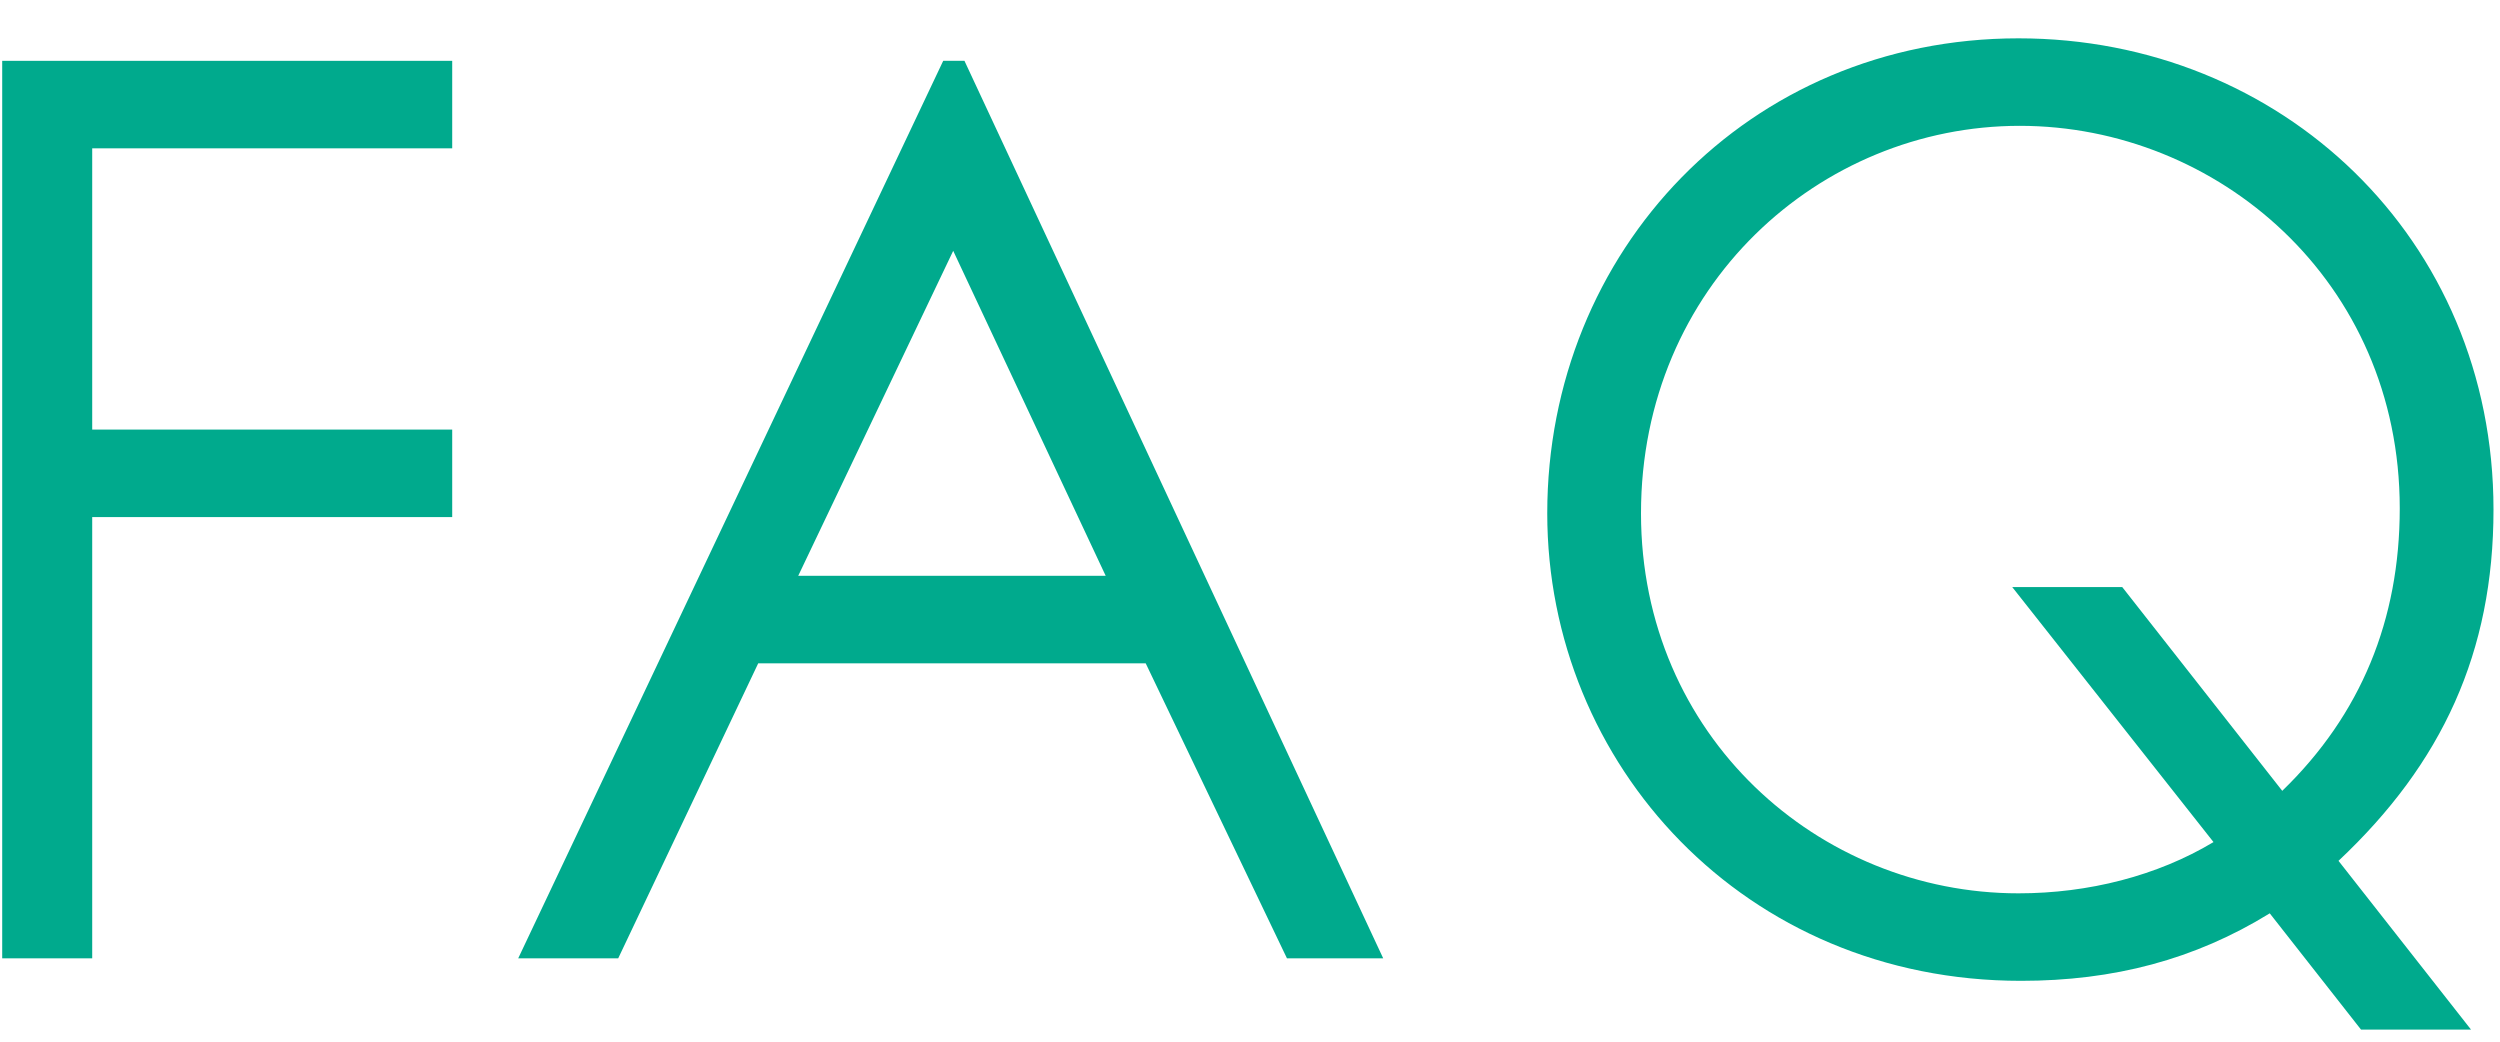
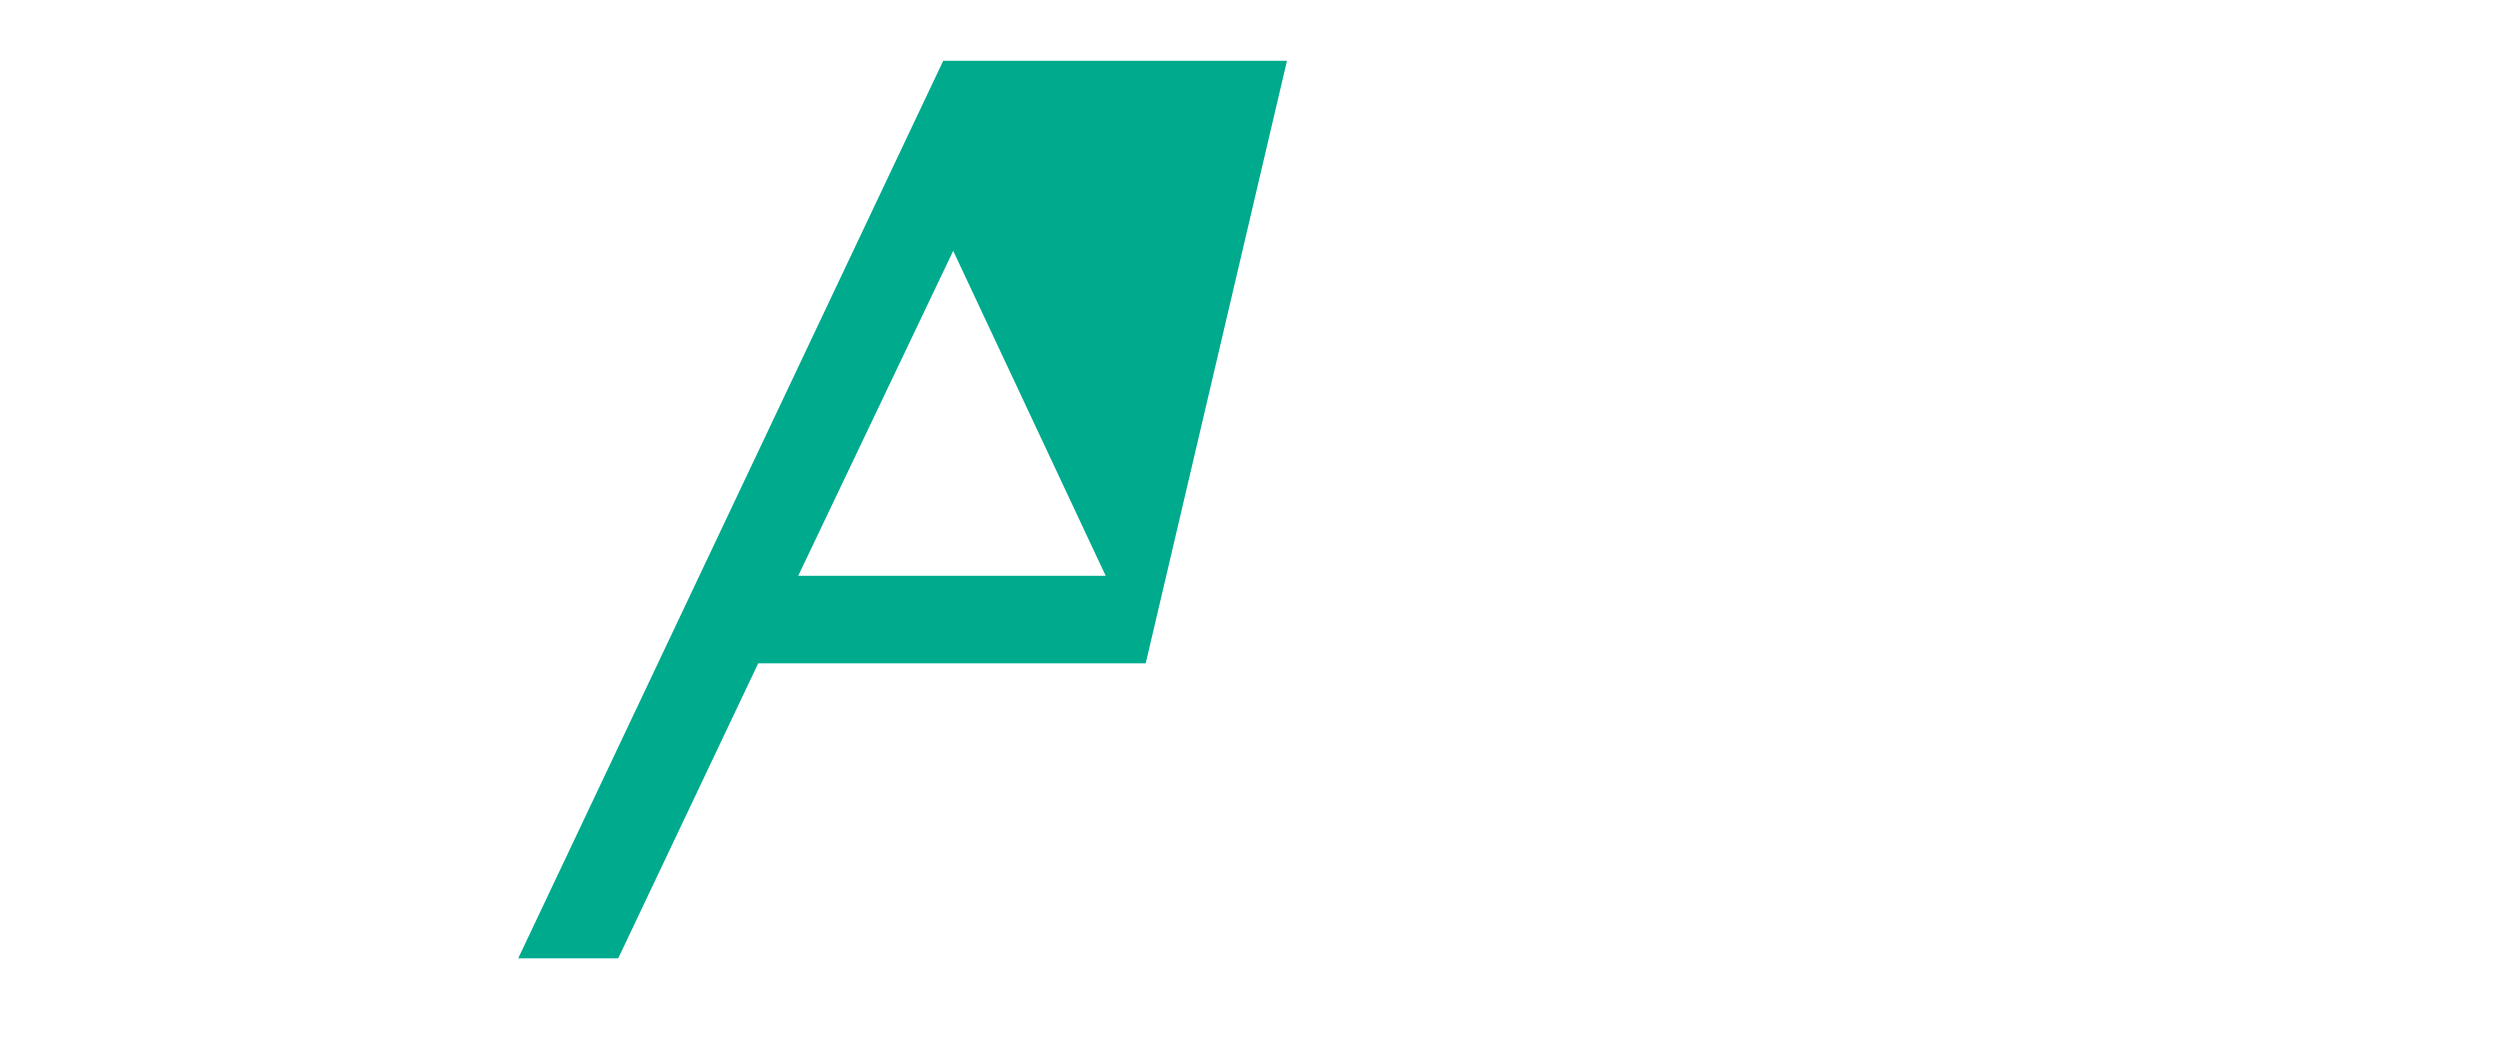
<svg xmlns="http://www.w3.org/2000/svg" width="60" height="25" viewBox="0 0 60 25" fill="none">
-   <path d="M56.664 24.71L54.474 21.92C52.674 23.03 50.724 23.54 48.504 23.54C41.874 23.54 37.134 18.35 37.134 12.32C37.134 6.02 41.964 0.92 48.444 0.92C54.744 0.92 59.844 5.72 59.844 12.23C59.844 15.65 58.614 18.32 56.124 20.66L59.304 24.71H56.664ZM50.934 14.09L54.774 18.98C56.664 17.15 57.594 14.87 57.594 12.2C57.594 6.74 53.214 3.02 48.474 3.02C43.674 3.02 39.384 6.86 39.384 12.32C39.384 17.66 43.644 21.44 48.444 21.44C50.124 21.44 51.774 21.02 53.124 20.21L48.294 14.09H50.934Z" fill="#00AA8D" />
-   <path d="M22.637 1.46H23.147L33.197 23H30.887L27.497 15.92H18.197L14.837 23H12.437L22.637 1.46ZM26.537 13.82L22.877 6.02L19.157 13.82H26.537Z" fill="#00AA8D" />
-   <path d="M0.053 23V1.46H10.853V3.56H2.213V10.31H10.853V12.41H2.213V23H0.053Z" fill="#00AA8D" />
+   <path d="M22.637 1.46H23.147H30.887L27.497 15.92H18.197L14.837 23H12.437L22.637 1.46ZM26.537 13.82L22.877 6.02L19.157 13.82H26.537Z" fill="#00AA8D" />
</svg>